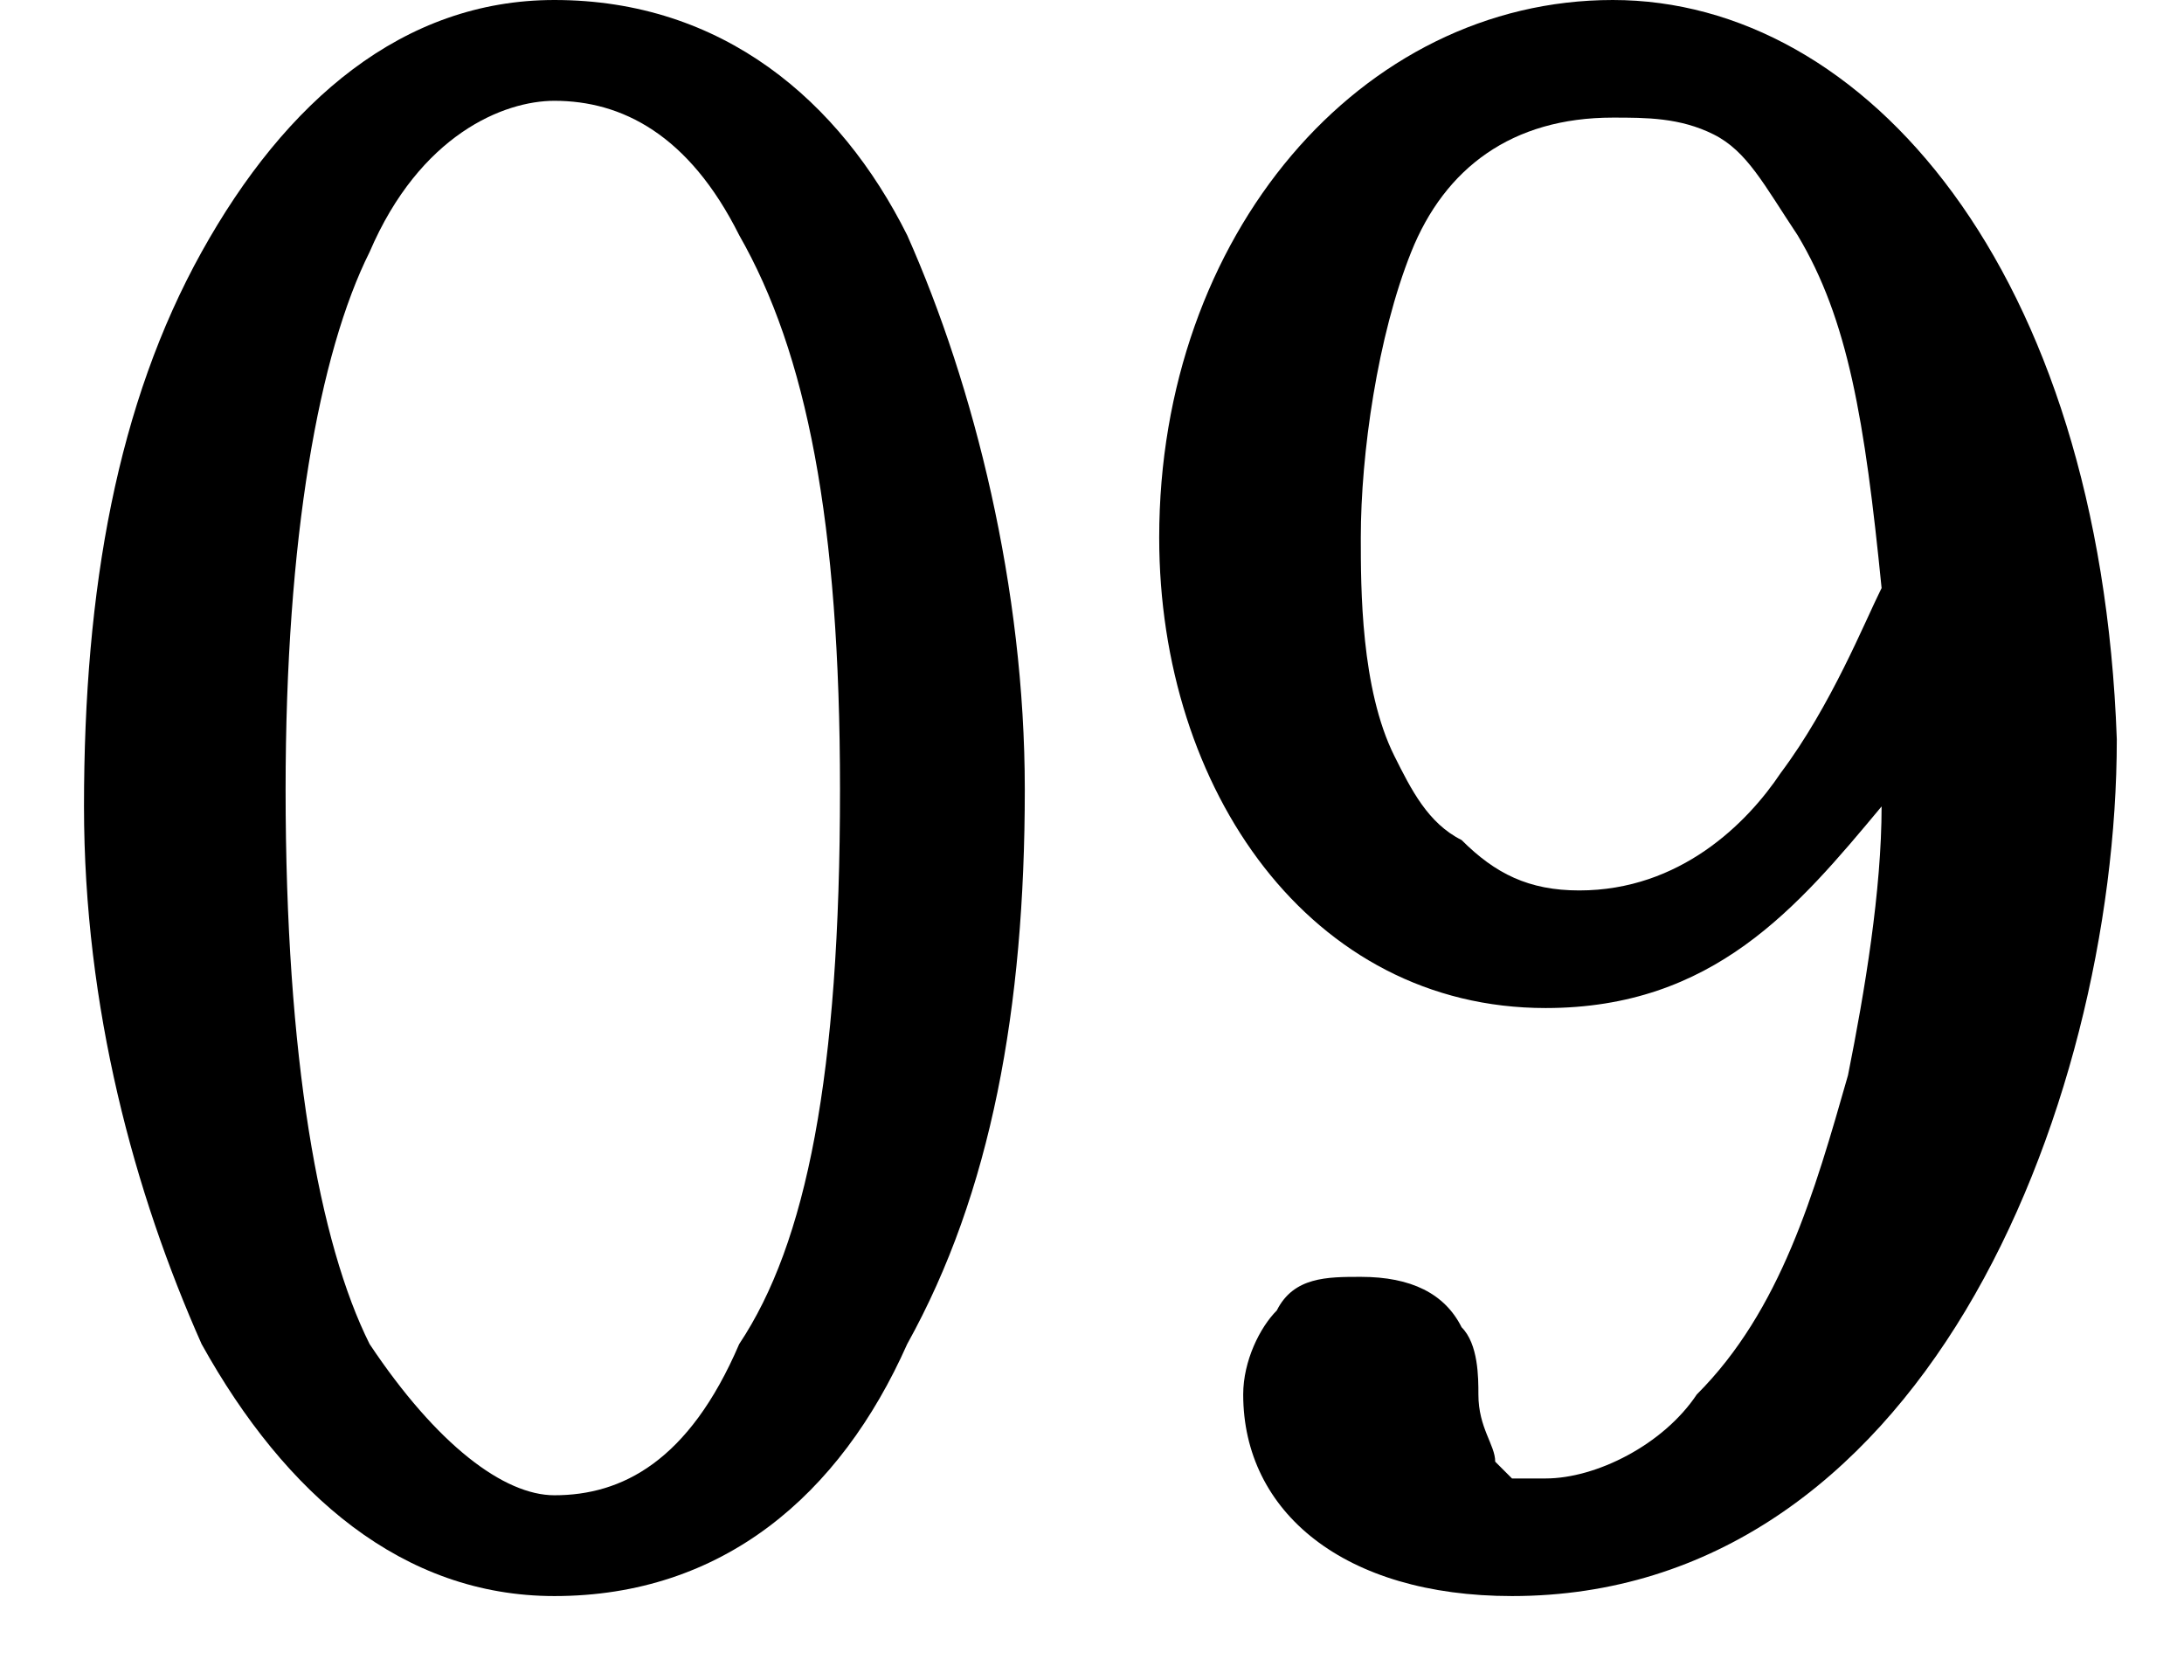
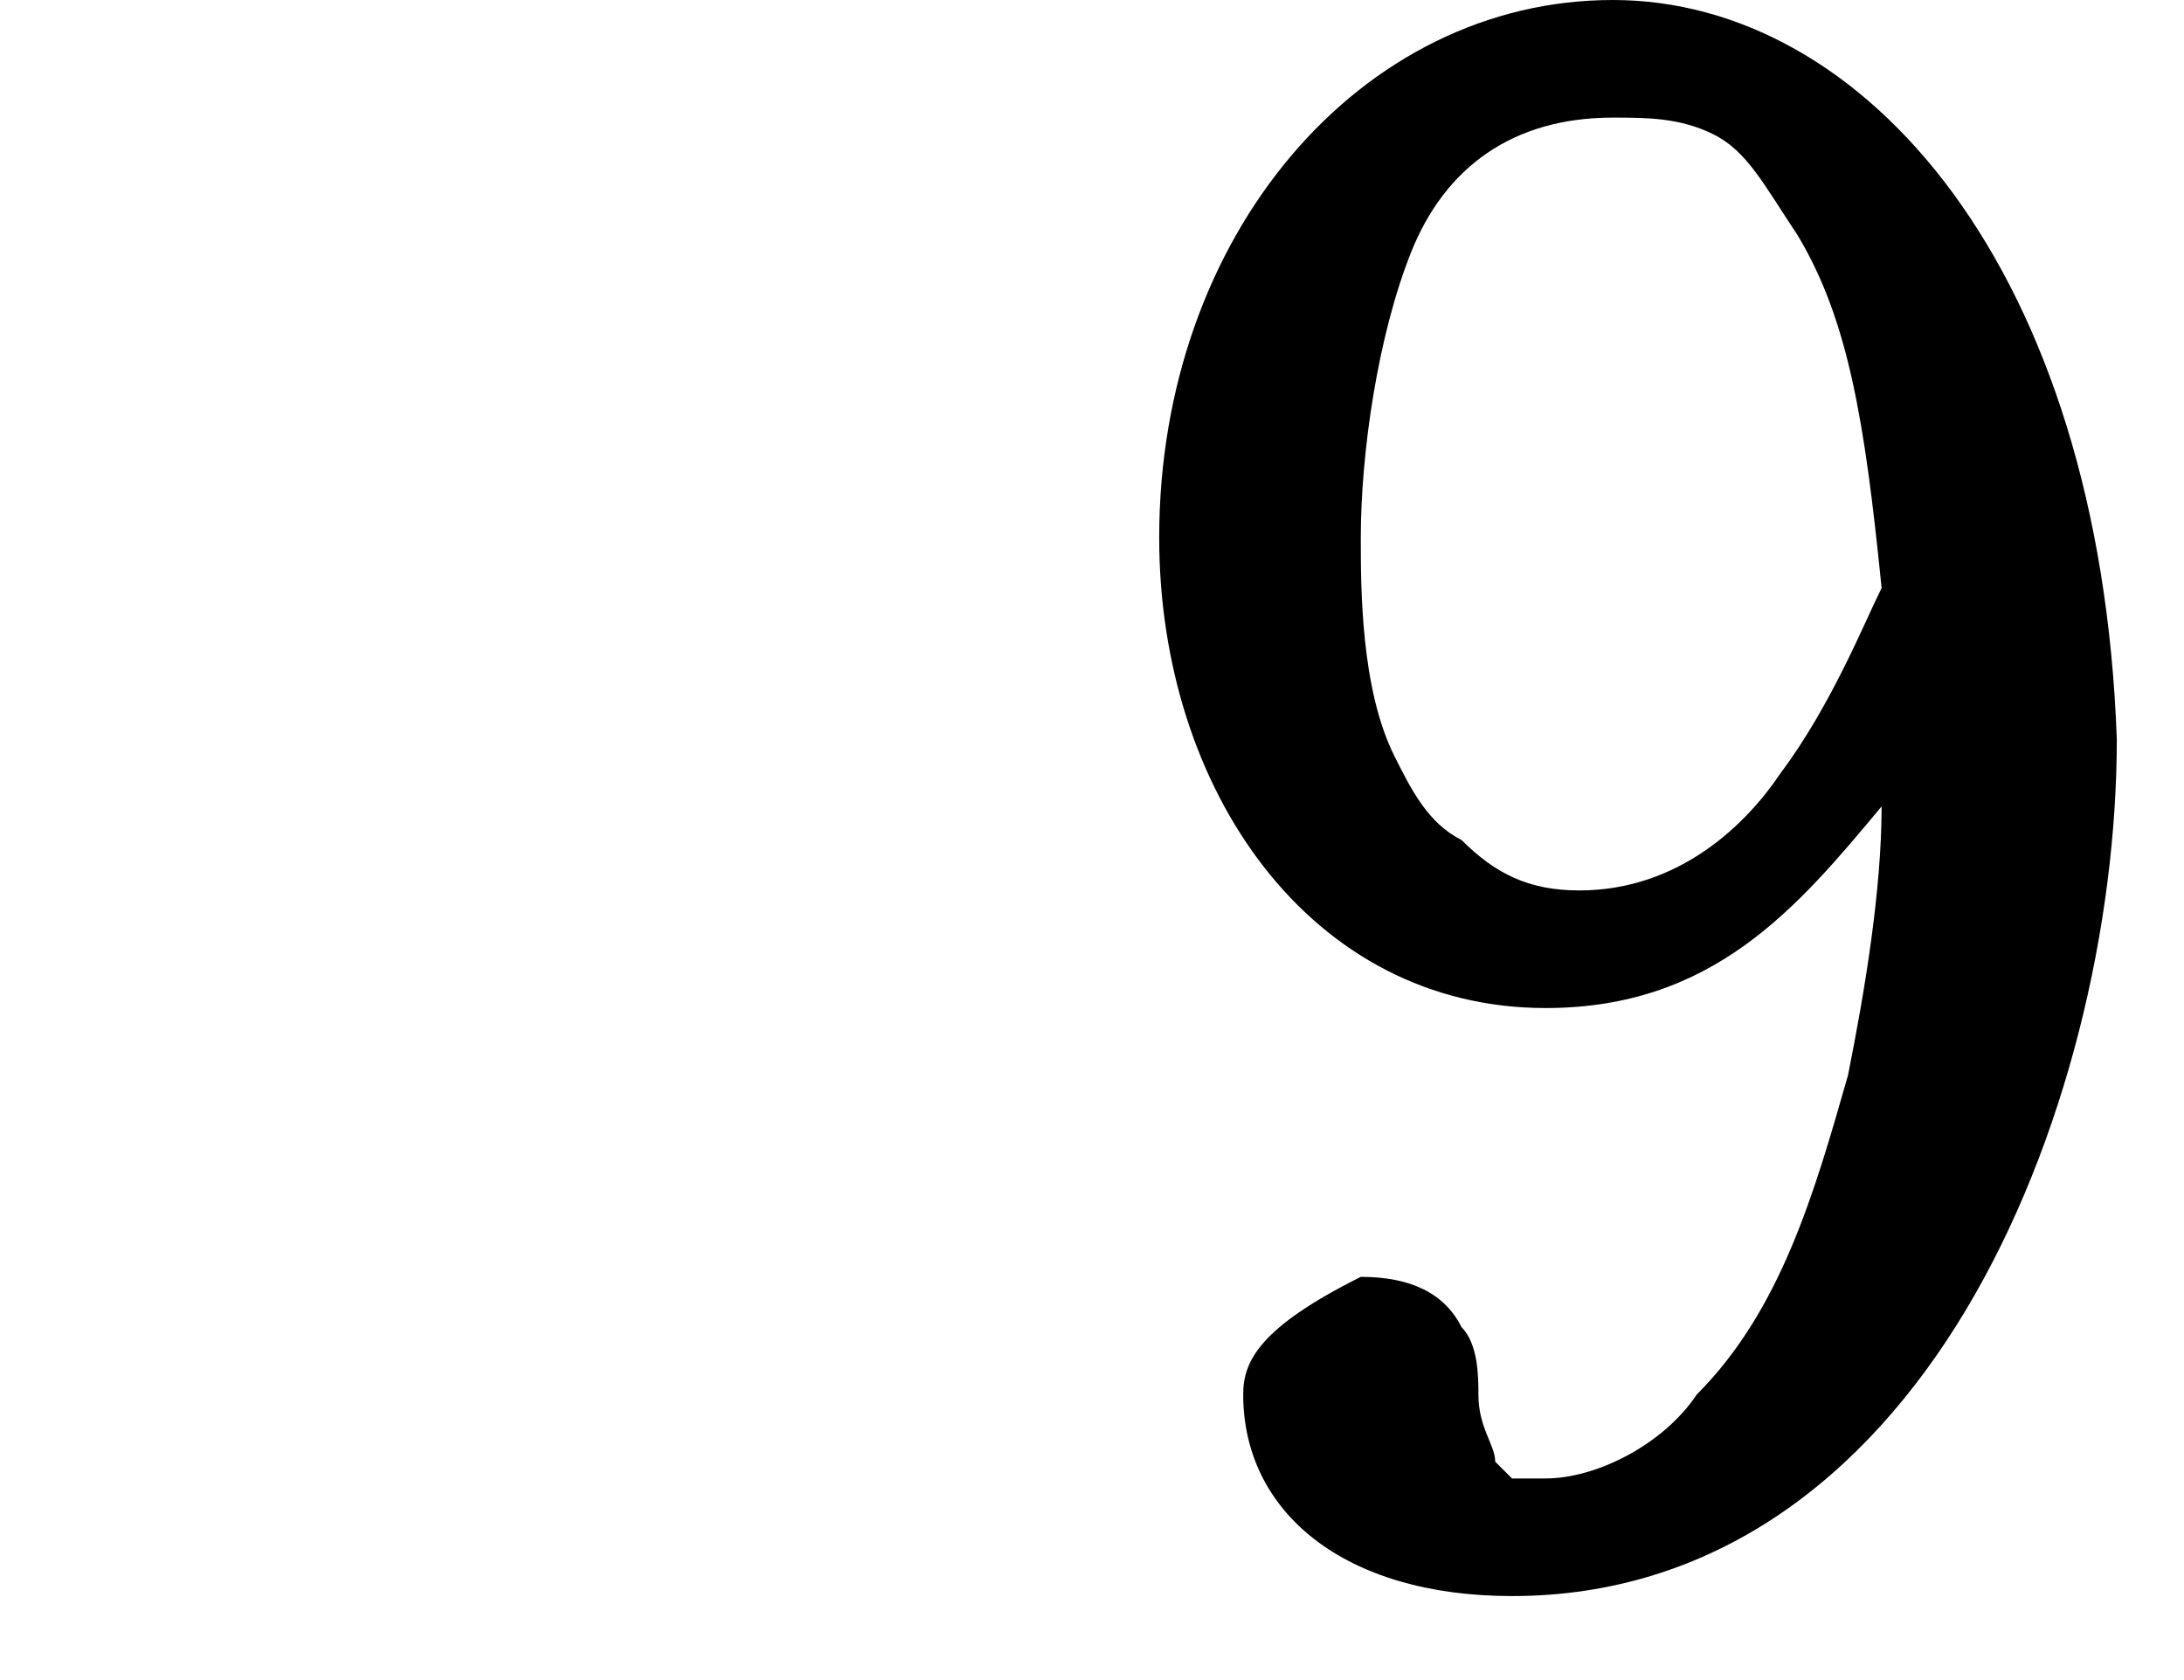
<svg xmlns="http://www.w3.org/2000/svg" version="1.1" id="レイヤー_1" x="0px" y="0px" viewBox="0 0 13 10" style="enable-background:new 0 0 13 10;" xml:space="preserve">
  <g>
-     <path d="M3.3,0C2.4,0,1.7,0.6,1.2,1.5c-0.5,0.9-0.7,2-0.7,3.3C0.5,6,0.8,7.1,1.2,8c0.5,0.9,1.2,1.5,2.1,1.5C4.3,9.5,5,8.9,5.4,8   c0.5-0.9,0.7-2,0.7-3.3c0-1.2-0.3-2.4-0.7-3.3C5,0.6,4.3,0,3.3,0z M3.3,8.9C3,8.9,2.6,8.6,2.2,8C1.9,7.4,1.7,6.3,1.7,4.7   c0-1.5,0.2-2.6,0.5-3.2C2.5,0.8,3,0.6,3.3,0.6c0.4,0,0.8,0.2,1.1,0.8C4.8,2.1,5,3.1,5,4.7C5,6.4,4.8,7.4,4.4,8   C4.1,8.7,3.7,8.9,3.3,8.9z" />
-     <path d="M9.6,0C8.1,0,6.9,1.4,6.9,3.2c0,1.5,0.9,2.8,2.3,2.8c1,0,1.5-0.6,2-1.2c0,0.5-0.1,1.1-0.2,1.6c-0.2,0.7-0.4,1.4-0.9,1.9   l0.1,0.1l0,0l-0.1-0.1l0,0C9.9,8.6,9.5,8.8,9.2,8.8c-0.1,0-0.2,0-0.2,0c0,0-0.1-0.1-0.1-0.1c0-0.1-0.1-0.2-0.1-0.4   c0-0.1,0-0.3-0.1-0.4C8.6,7.7,8.4,7.6,8.1,7.6c-0.2,0-0.4,0-0.5,0.2C7.5,7.9,7.4,8.1,7.4,8.3C7.4,9,8,9.5,9,9.5   c1.2,0,2.1-0.7,2.7-1.7c0.6-1,0.9-2.3,0.9-3.4C12.5,1.6,11.1,0,9.6,0z M9.4,5.3C9.1,5.3,8.9,5.2,8.7,5C8.5,4.9,8.4,4.7,8.3,4.5   c-0.2-0.4-0.2-1-0.2-1.3c0-0.5,0.1-1.2,0.3-1.7C8.6,1,9,0.7,9.6,0.7c0.2,0,0.4,0,0.6,0.1c0.2,0.1,0.3,0.3,0.5,0.6   c0.3,0.5,0.4,1.1,0.5,2.1c-0.1,0.2-0.3,0.7-0.6,1.1C10.4,4.9,10,5.3,9.4,5.3z M11.4,3.5L11.4,3.5L11.4,3.5L11.4,3.5z" />
+     <path d="M9.6,0C8.1,0,6.9,1.4,6.9,3.2c0,1.5,0.9,2.8,2.3,2.8c1,0,1.5-0.6,2-1.2c0,0.5-0.1,1.1-0.2,1.6c-0.2,0.7-0.4,1.4-0.9,1.9   l0.1,0.1l0,0l-0.1-0.1l0,0C9.9,8.6,9.5,8.8,9.2,8.8c-0.1,0-0.2,0-0.2,0c0,0-0.1-0.1-0.1-0.1c0-0.1-0.1-0.2-0.1-0.4   c0-0.1,0-0.3-0.1-0.4C8.6,7.7,8.4,7.6,8.1,7.6C7.5,7.9,7.4,8.1,7.4,8.3C7.4,9,8,9.5,9,9.5   c1.2,0,2.1-0.7,2.7-1.7c0.6-1,0.9-2.3,0.9-3.4C12.5,1.6,11.1,0,9.6,0z M9.4,5.3C9.1,5.3,8.9,5.2,8.7,5C8.5,4.9,8.4,4.7,8.3,4.5   c-0.2-0.4-0.2-1-0.2-1.3c0-0.5,0.1-1.2,0.3-1.7C8.6,1,9,0.7,9.6,0.7c0.2,0,0.4,0,0.6,0.1c0.2,0.1,0.3,0.3,0.5,0.6   c0.3,0.5,0.4,1.1,0.5,2.1c-0.1,0.2-0.3,0.7-0.6,1.1C10.4,4.9,10,5.3,9.4,5.3z M11.4,3.5L11.4,3.5L11.4,3.5L11.4,3.5z" />
  </g>
</svg>